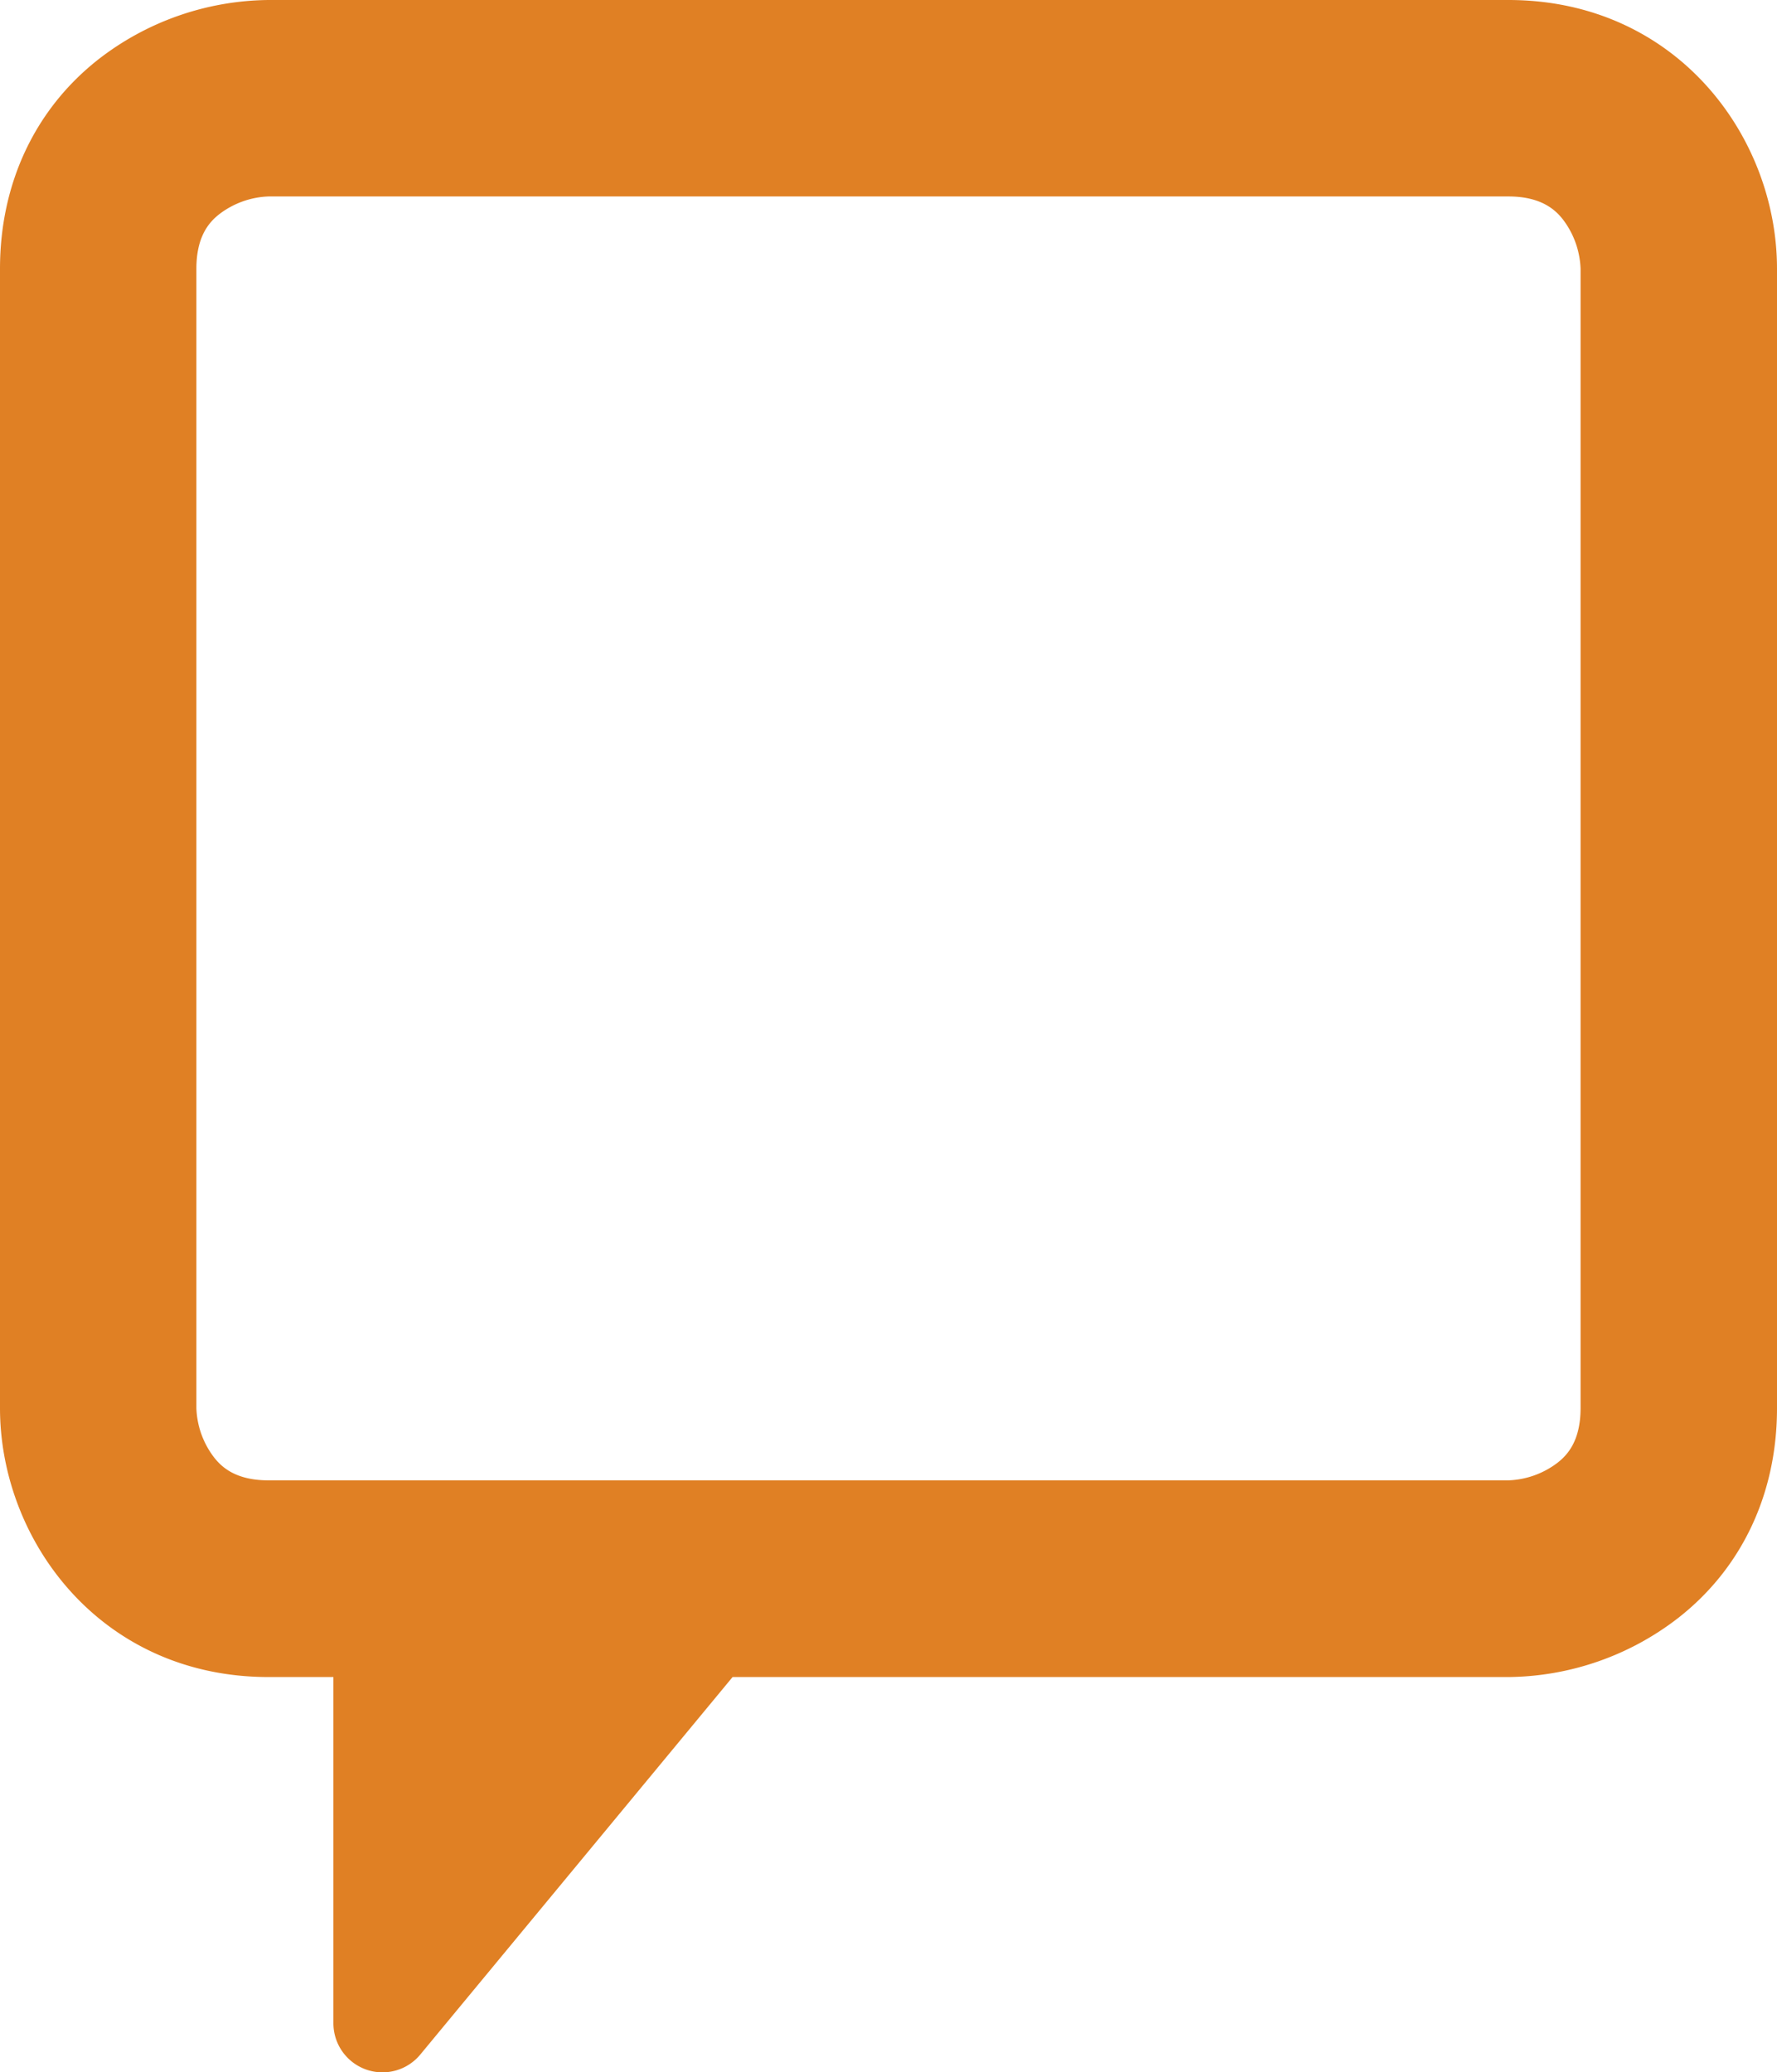
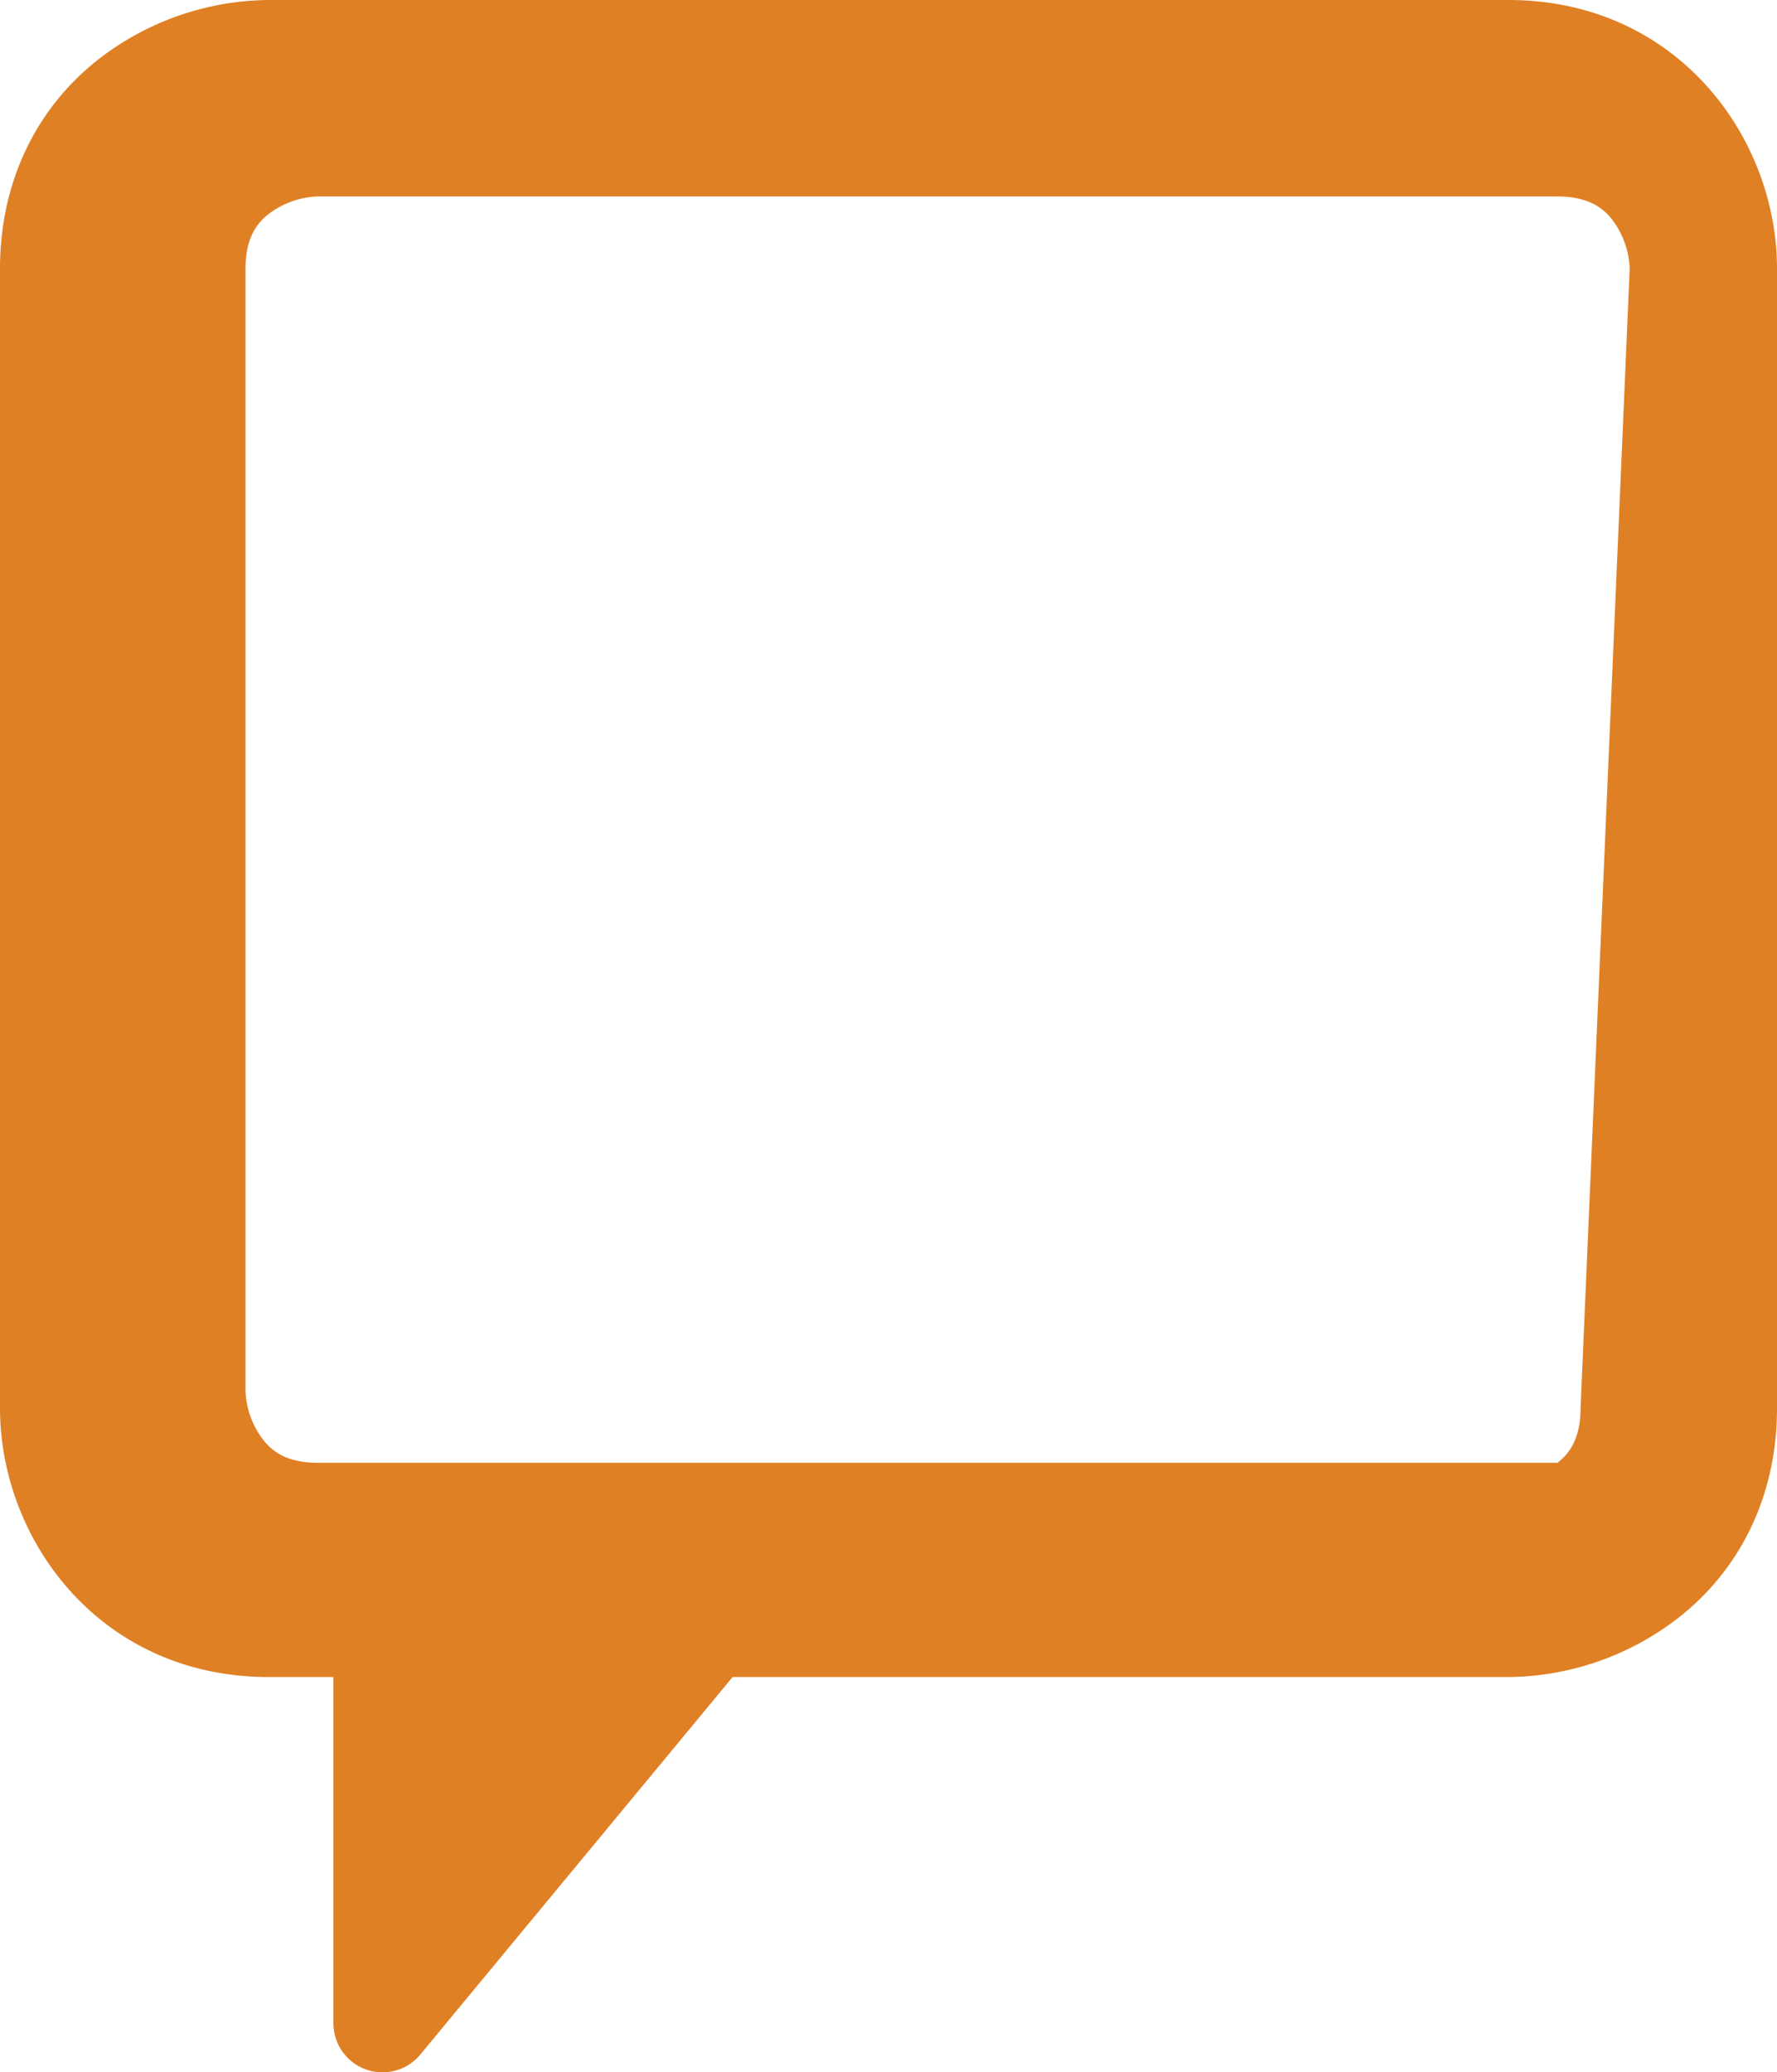
<svg xmlns="http://www.w3.org/2000/svg" viewBox="0 0 378.41 441.1">
  <defs>
    <style>.cls-1{fill:#e08024;}</style>
  </defs>
  <title>Asset 1</title>
  <g id="Layer_2" data-name="Layer 2">
    <g id="Layer_1-2" data-name="Layer 1">
-       <path class="cls-1" d="M321.2,0h-264A59.9,59.9,0,0,0,20.85,12.72C7.41,23.32,0,39.12,0,57.21V299.75C0,327.87,21.4,357,57.21,357H71v73.69a10.45,10.45,0,0,0,18.51,6.66L156,357H321.2a59.9,59.9,0,0,0,36.35-12.72c13.45-10.6,20.86-26.4,20.86-44.49V57.21C378.41,29.09,357,0,321.2,0Zm15.38,299.75c0,7-2.81,10-4.92,11.64a18.33,18.33,0,0,1-10.46,3.74h-264c-7,0-10-2.81-11.64-4.92a18.26,18.26,0,0,1-3.74-10.46V57.21c0-7,2.8-10,4.91-11.64a18.33,18.33,0,0,1,10.47-3.75h264c6.95,0,10,2.81,11.64,4.92a18.38,18.38,0,0,1,3.74,10.47Z" />
+       <path class="cls-1" d="M321.2,0h-264A59.9,59.9,0,0,0,20.85,12.72C7.41,23.32,0,39.12,0,57.21V299.75C0,327.87,21.4,357,57.21,357H71v73.69a10.45,10.45,0,0,0,18.51,6.66L156,357H321.2a59.9,59.9,0,0,0,36.35-12.72c13.45-10.6,20.86-26.4,20.86-44.49V57.21C378.41,29.09,357,0,321.2,0Zm15.38,299.75c0,7-2.81,10-4.92,11.64h-264c-7,0-10-2.81-11.64-4.92a18.26,18.26,0,0,1-3.74-10.46V57.21c0-7,2.8-10,4.91-11.64a18.33,18.33,0,0,1,10.47-3.75h264c6.95,0,10,2.81,11.64,4.92a18.38,18.38,0,0,1,3.74,10.47Z" />
    </g>
  </g>
</svg>